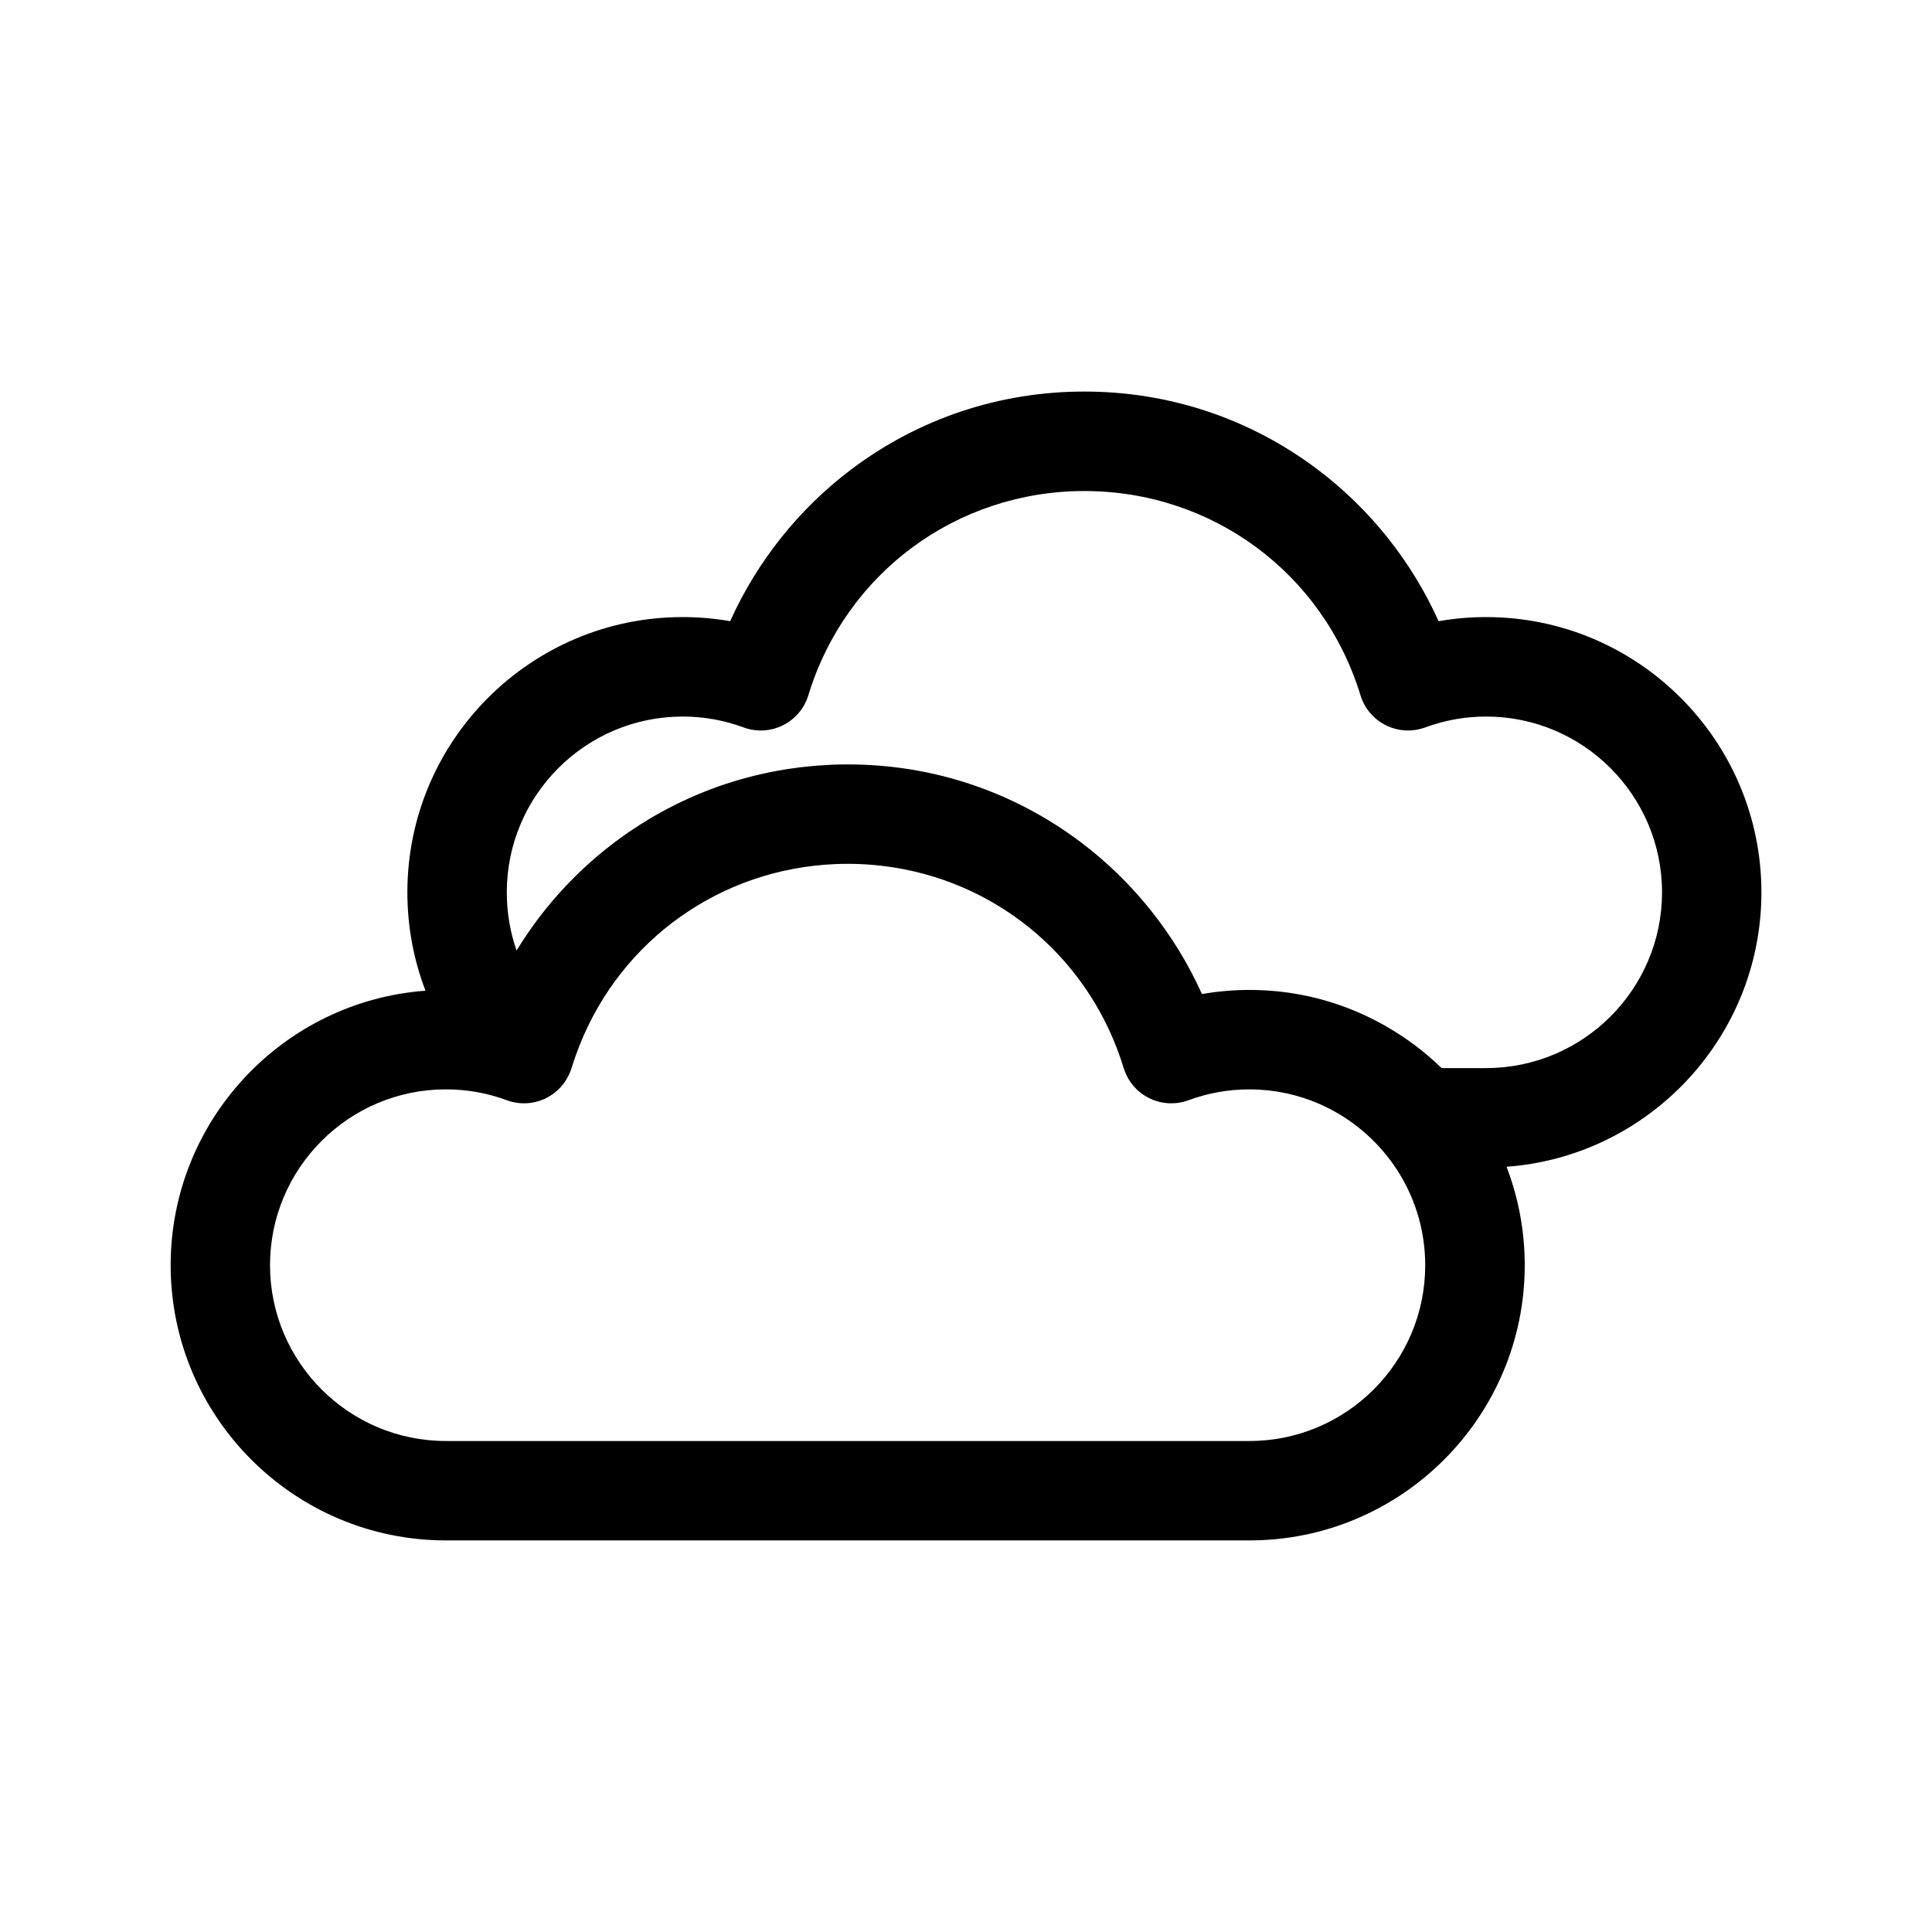
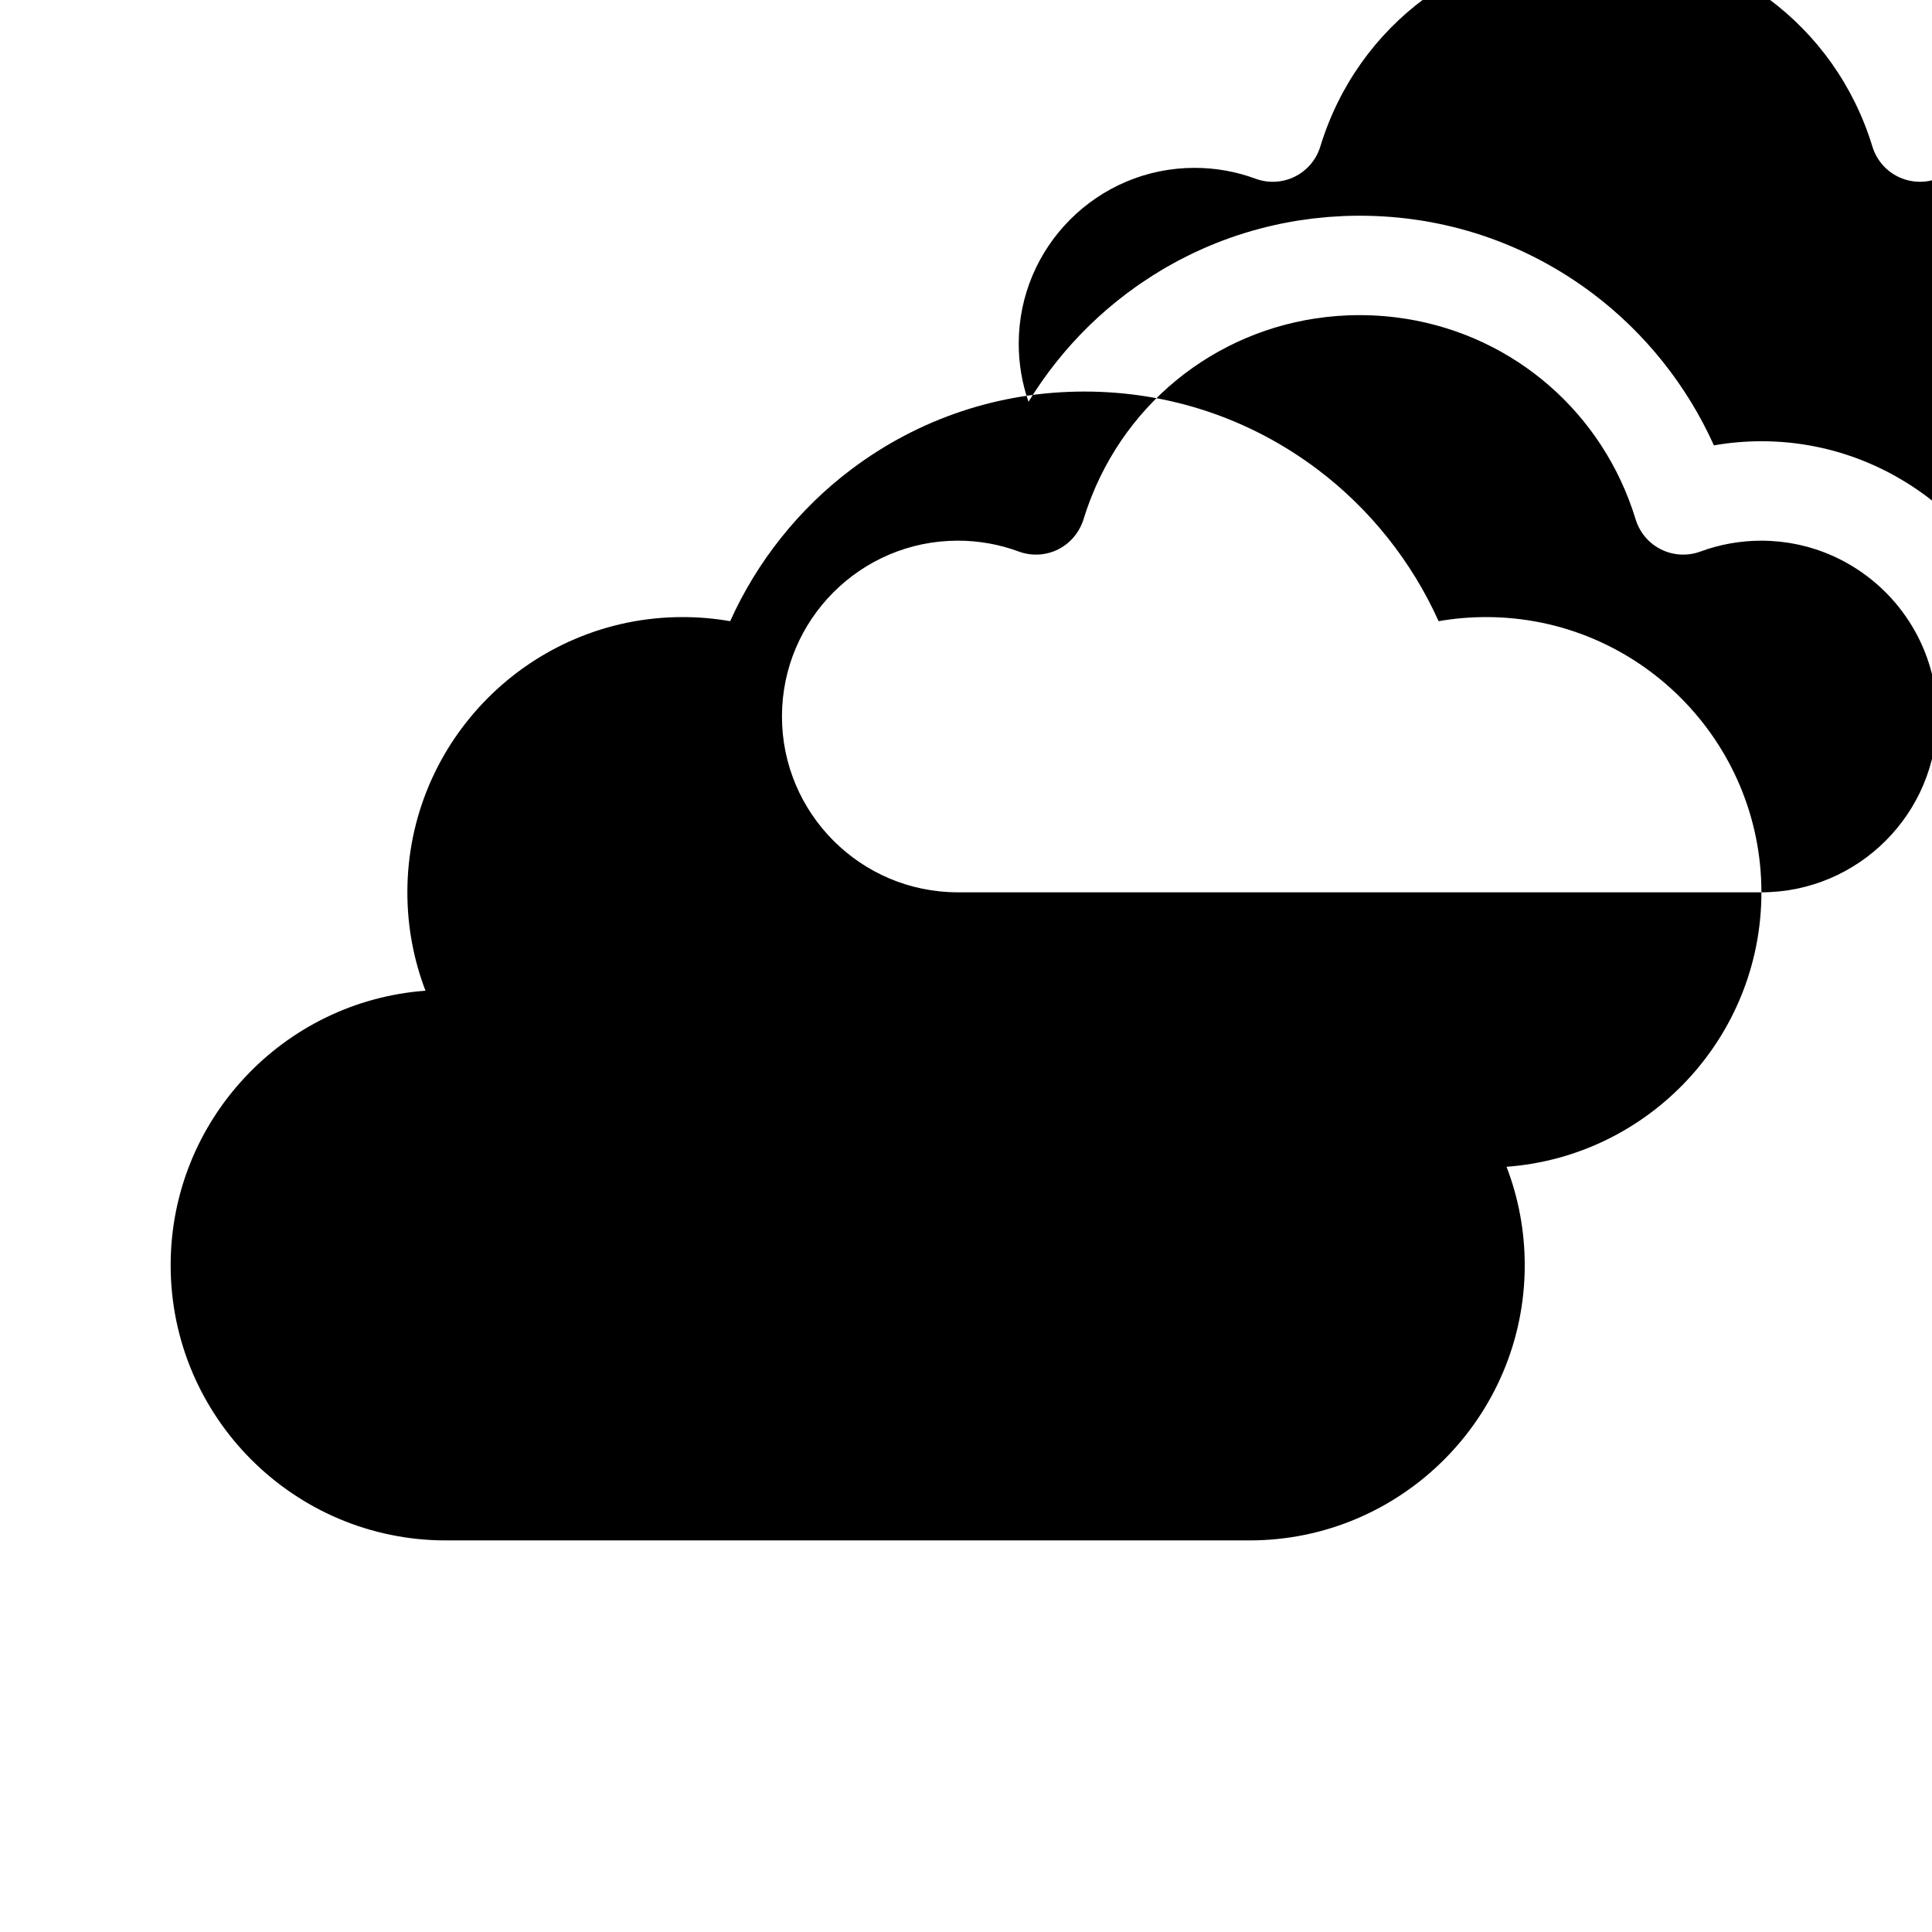
<svg xmlns="http://www.w3.org/2000/svg" fill="#000000" width="800px" height="800px" version="1.1" viewBox="144 144 512 512">
-   <path d="m610.79 380.47c0-40.219-32.723-72.938-72.938-72.938-4.258 0-8.469 0.363-12.609 1.09-7.098-15.793-18.223-29.797-32.125-40.254-17.922-13.473-39.27-20.602-61.746-20.602-22.477 0-43.828 7.125-61.746 20.602-13.902 10.457-25.027 24.461-32.125 40.254-4.144-0.727-8.355-1.09-12.609-1.09-40.219 0-72.938 32.723-72.938 72.938 0 9.07 1.66 17.871 4.801 26.078-37.703 2.777-67.531 34.34-67.531 72.738 0 40.219 32.723 72.938 72.938 72.938h212.97c40.219 0 72.938-32.723 72.938-72.938 0-9.188-1.711-17.977-4.82-26.078 37.707-2.766 67.543-34.336 67.543-72.738zm-135.67 145.41h-212.97c-25.688 0-46.594-20.902-46.594-46.594 0-25.688 20.902-46.594 46.594-46.594 5.559 0 10.996 0.965 16.152 2.875 3.402 1.258 7.172 1.059 10.422-0.555 2.988-1.48 5.281-4.047 6.453-7.144 0.082-0.207 0.152-0.418 0.227-0.629 0.02-0.066 0.051-0.125 0.066-0.191 0.062-0.199 0.133-0.402 0.195-0.602 0.266-0.852 0.539-1.703 0.84-2.535 0.031-0.086 0.066-0.168 0.098-0.258 0.324-0.906 0.652-1.801 1.008-2.684 11.145-28.02 37.496-46.762 67.863-47.984 1.047-0.043 2.098-0.062 3.156-0.062 4.234 0 8.398 0.34 12.465 0.996 28.461 4.606 52.051 24.801 60.695 53.133 0.395 1.301 0.988 2.519 1.742 3.621 1.258 1.832 2.977 3.336 5.008 4.344 3.25 1.609 7.016 1.809 10.422 0.555 5.16-1.906 10.594-2.875 16.152-2.875 0.828 0 1.656 0.027 2.477 0.066 0.191 0.012 0.375 0.031 0.559 0.043 0.637 0.043 1.273 0.086 1.906 0.152 0.199 0.02 0.395 0.051 0.59 0.078 0.621 0.07 1.238 0.152 1.852 0.25 0.199 0.031 0.402 0.07 0.602 0.109 0.605 0.102 1.207 0.215 1.805 0.344 0.211 0.047 0.422 0.098 0.637 0.148 0.574 0.133 1.145 0.273 1.719 0.426 0.238 0.062 0.469 0.133 0.703 0.199 0.531 0.152 1.059 0.312 1.578 0.484 0.266 0.086 0.535 0.18 0.801 0.273 0.469 0.164 0.938 0.336 1.402 0.508 0.312 0.117 0.629 0.242 0.938 0.371 0.395 0.16 0.785 0.328 1.176 0.504 0.363 0.164 0.734 0.324 1.094 0.5 0.305 0.145 0.602 0.293 0.898 0.441 0.438 0.215 0.875 0.438 1.301 0.668 0.176 0.094 0.348 0.195 0.523 0.293 14.312 7.965 24.02 23.238 24.02 40.742 0.02 25.684-20.883 46.582-46.574 46.582zm62.73-98.824h-11.812c-4.519-4.406-9.566-8.16-14.98-11.227-0.453-0.258-0.91-0.516-1.367-0.762-0.41-0.223-0.824-0.441-1.234-0.652-0.699-0.359-1.41-0.711-2.117-1.047-0.289-0.133-0.574-0.273-0.863-0.406-0.84-0.387-1.68-0.75-2.539-1.105-0.176-0.07-0.348-0.145-0.523-0.215-0.957-0.387-1.922-0.754-2.898-1.102-0.082-0.031-0.164-0.055-0.246-0.086-1.055-0.371-2.113-0.715-3.188-1.039-0.016-0.004-0.031-0.012-0.047-0.016-4.426-1.328-9.027-2.246-13.762-2.711-0.02 0-0.047-0.004-0.066-0.004-1.145-0.113-2.305-0.195-3.465-0.25-0.035 0-0.078-0.004-0.113-0.004-1.156-0.055-2.32-0.086-3.492-0.086-4.258 0-8.469 0.363-12.609 1.09-7.098-15.793-18.223-29.797-32.125-40.254-17.922-13.473-39.27-20.602-61.746-20.602-1.402 0-2.801 0.027-4.195 0.082-0.715 0.031-1.43 0.082-2.144 0.129-0.672 0.043-1.352 0.066-2.019 0.125-0.867 0.07-1.734 0.168-2.602 0.262-0.508 0.051-1.023 0.094-1.531 0.152-1.059 0.129-2.109 0.281-3.16 0.441-0.309 0.047-0.621 0.082-0.93 0.133-1.105 0.18-2.199 0.387-3.301 0.602-0.25 0.051-0.504 0.086-0.754 0.141-1.137 0.23-2.266 0.492-3.398 0.762-0.207 0.047-0.41 0.086-0.617 0.141-1.191 0.293-2.371 0.613-3.551 0.945-0.141 0.043-0.277 0.07-0.418 0.113-1.176 0.34-2.348 0.711-3.516 1.09-0.133 0.047-0.266 0.082-0.402 0.125-1.168 0.391-2.324 0.809-3.481 1.238-0.129 0.047-0.258 0.086-0.387 0.141-1.133 0.426-2.246 0.883-3.363 1.352-0.148 0.062-0.297 0.117-0.445 0.18-1.086 0.461-2.152 0.949-3.223 1.449-0.176 0.082-0.348 0.152-0.523 0.238-1.043 0.492-2.078 1.02-3.106 1.551-0.191 0.098-0.387 0.191-0.582 0.289-0.988 0.52-1.957 1.062-2.93 1.613-0.227 0.129-0.461 0.246-0.688 0.379-0.922 0.531-1.832 1.09-2.734 1.656-0.273 0.168-0.547 0.324-0.816 0.492-0.859 0.547-1.707 1.117-2.555 1.688-0.309 0.207-0.617 0.402-0.926 0.613-0.812 0.559-1.609 1.145-2.406 1.734-0.32 0.238-0.648 0.457-0.965 0.695-0.012 0.004-0.02 0.016-0.031 0.027-0.02 0.016-0.035 0.027-0.055 0.043-0.113 0.086-0.223 0.176-0.336 0.262-0.645 0.488-1.273 0.98-1.906 1.48-0.273 0.215-0.539 0.434-0.809 0.652-0.508 0.418-1.02 0.84-1.523 1.266-0.258 0.223-0.52 0.438-0.777 0.656-0.711 0.613-1.41 1.23-2.098 1.859-0.164 0.148-0.32 0.305-0.484 0.453-0.551 0.508-1.094 1.023-1.637 1.543-0.266 0.258-0.531 0.52-0.797 0.781-0.445 0.438-0.883 0.883-1.32 1.332-0.258 0.262-0.508 0.52-0.762 0.781-0.613 0.645-1.223 1.289-1.82 1.949-0.191 0.211-0.375 0.422-0.566 0.633-0.477 0.535-0.949 1.07-1.414 1.613-0.25 0.293-0.5 0.586-0.746 0.883-0.391 0.469-0.777 0.938-1.16 1.414-0.238 0.293-0.473 0.582-0.703 0.875-0.547 0.688-1.078 1.379-1.605 2.078-0.18 0.238-0.348 0.477-0.523 0.715-0.422 0.574-0.844 1.152-1.254 1.734-0.223 0.312-0.438 0.629-0.652 0.941-0.348 0.508-0.695 1.02-1.035 1.527-0.207 0.309-0.406 0.613-0.605 0.922-0.488 0.754-0.977 1.516-1.445 2.289-0.012 0.016-0.02 0.035-0.035 0.051-1.703-4.879-2.59-10.07-2.59-15.398 0-25.688 20.902-46.594 46.594-46.594 5.559 0 10.996 0.965 16.152 2.875 3.402 1.258 7.172 1.059 10.422-0.555 3.25-1.609 5.691-4.492 6.75-7.957 9.875-32.379 39.277-54.129 73.156-54.129 33.879 0 63.285 21.75 73.16 54.129 1.059 3.469 3.5 6.348 6.75 7.957s7.016 1.809 10.422 0.555c5.16-1.906 10.594-2.875 16.152-2.875 25.688 0 46.594 20.902 46.594 46.594-0.008 25.668-20.91 46.562-46.598 46.562z" />
+   <path d="m610.79 380.47c0-40.219-32.723-72.938-72.938-72.938-4.258 0-8.469 0.363-12.609 1.09-7.098-15.793-18.223-29.797-32.125-40.254-17.922-13.473-39.27-20.602-61.746-20.602-22.477 0-43.828 7.125-61.746 20.602-13.902 10.457-25.027 24.461-32.125 40.254-4.144-0.727-8.355-1.09-12.609-1.09-40.219 0-72.938 32.723-72.938 72.938 0 9.07 1.66 17.871 4.801 26.078-37.703 2.777-67.531 34.34-67.531 72.738 0 40.219 32.723 72.938 72.938 72.938h212.97c40.219 0 72.938-32.723 72.938-72.938 0-9.188-1.711-17.977-4.82-26.078 37.707-2.766 67.543-34.336 67.543-72.738zh-212.97c-25.688 0-46.594-20.902-46.594-46.594 0-25.688 20.902-46.594 46.594-46.594 5.559 0 10.996 0.965 16.152 2.875 3.402 1.258 7.172 1.059 10.422-0.555 2.988-1.48 5.281-4.047 6.453-7.144 0.082-0.207 0.152-0.418 0.227-0.629 0.02-0.066 0.051-0.125 0.066-0.191 0.062-0.199 0.133-0.402 0.195-0.602 0.266-0.852 0.539-1.703 0.84-2.535 0.031-0.086 0.066-0.168 0.098-0.258 0.324-0.906 0.652-1.801 1.008-2.684 11.145-28.02 37.496-46.762 67.863-47.984 1.047-0.043 2.098-0.062 3.156-0.062 4.234 0 8.398 0.34 12.465 0.996 28.461 4.606 52.051 24.801 60.695 53.133 0.395 1.301 0.988 2.519 1.742 3.621 1.258 1.832 2.977 3.336 5.008 4.344 3.25 1.609 7.016 1.809 10.422 0.555 5.16-1.906 10.594-2.875 16.152-2.875 0.828 0 1.656 0.027 2.477 0.066 0.191 0.012 0.375 0.031 0.559 0.043 0.637 0.043 1.273 0.086 1.906 0.152 0.199 0.02 0.395 0.051 0.59 0.078 0.621 0.07 1.238 0.152 1.852 0.25 0.199 0.031 0.402 0.07 0.602 0.109 0.605 0.102 1.207 0.215 1.805 0.344 0.211 0.047 0.422 0.098 0.637 0.148 0.574 0.133 1.145 0.273 1.719 0.426 0.238 0.062 0.469 0.133 0.703 0.199 0.531 0.152 1.059 0.312 1.578 0.484 0.266 0.086 0.535 0.18 0.801 0.273 0.469 0.164 0.938 0.336 1.402 0.508 0.312 0.117 0.629 0.242 0.938 0.371 0.395 0.16 0.785 0.328 1.176 0.504 0.363 0.164 0.734 0.324 1.094 0.5 0.305 0.145 0.602 0.293 0.898 0.441 0.438 0.215 0.875 0.438 1.301 0.668 0.176 0.094 0.348 0.195 0.523 0.293 14.312 7.965 24.02 23.238 24.02 40.742 0.02 25.684-20.883 46.582-46.574 46.582zm62.73-98.824h-11.812c-4.519-4.406-9.566-8.16-14.98-11.227-0.453-0.258-0.91-0.516-1.367-0.762-0.41-0.223-0.824-0.441-1.234-0.652-0.699-0.359-1.41-0.711-2.117-1.047-0.289-0.133-0.574-0.273-0.863-0.406-0.84-0.387-1.68-0.75-2.539-1.105-0.176-0.07-0.348-0.145-0.523-0.215-0.957-0.387-1.922-0.754-2.898-1.102-0.082-0.031-0.164-0.055-0.246-0.086-1.055-0.371-2.113-0.715-3.188-1.039-0.016-0.004-0.031-0.012-0.047-0.016-4.426-1.328-9.027-2.246-13.762-2.711-0.02 0-0.047-0.004-0.066-0.004-1.145-0.113-2.305-0.195-3.465-0.25-0.035 0-0.078-0.004-0.113-0.004-1.156-0.055-2.32-0.086-3.492-0.086-4.258 0-8.469 0.363-12.609 1.09-7.098-15.793-18.223-29.797-32.125-40.254-17.922-13.473-39.27-20.602-61.746-20.602-1.402 0-2.801 0.027-4.195 0.082-0.715 0.031-1.43 0.082-2.144 0.129-0.672 0.043-1.352 0.066-2.019 0.125-0.867 0.07-1.734 0.168-2.602 0.262-0.508 0.051-1.023 0.094-1.531 0.152-1.059 0.129-2.109 0.281-3.16 0.441-0.309 0.047-0.621 0.082-0.93 0.133-1.105 0.18-2.199 0.387-3.301 0.602-0.25 0.051-0.504 0.086-0.754 0.141-1.137 0.23-2.266 0.492-3.398 0.762-0.207 0.047-0.41 0.086-0.617 0.141-1.191 0.293-2.371 0.613-3.551 0.945-0.141 0.043-0.277 0.07-0.418 0.113-1.176 0.34-2.348 0.711-3.516 1.09-0.133 0.047-0.266 0.082-0.402 0.125-1.168 0.391-2.324 0.809-3.481 1.238-0.129 0.047-0.258 0.086-0.387 0.141-1.133 0.426-2.246 0.883-3.363 1.352-0.148 0.062-0.297 0.117-0.445 0.18-1.086 0.461-2.152 0.949-3.223 1.449-0.176 0.082-0.348 0.152-0.523 0.238-1.043 0.492-2.078 1.02-3.106 1.551-0.191 0.098-0.387 0.191-0.582 0.289-0.988 0.52-1.957 1.062-2.93 1.613-0.227 0.129-0.461 0.246-0.688 0.379-0.922 0.531-1.832 1.09-2.734 1.656-0.273 0.168-0.547 0.324-0.816 0.492-0.859 0.547-1.707 1.117-2.555 1.688-0.309 0.207-0.617 0.402-0.926 0.613-0.812 0.559-1.609 1.145-2.406 1.734-0.32 0.238-0.648 0.457-0.965 0.695-0.012 0.004-0.02 0.016-0.031 0.027-0.02 0.016-0.035 0.027-0.055 0.043-0.113 0.086-0.223 0.176-0.336 0.262-0.645 0.488-1.273 0.98-1.906 1.48-0.273 0.215-0.539 0.434-0.809 0.652-0.508 0.418-1.02 0.84-1.523 1.266-0.258 0.223-0.52 0.438-0.777 0.656-0.711 0.613-1.41 1.23-2.098 1.859-0.164 0.148-0.32 0.305-0.484 0.453-0.551 0.508-1.094 1.023-1.637 1.543-0.266 0.258-0.531 0.52-0.797 0.781-0.445 0.438-0.883 0.883-1.32 1.332-0.258 0.262-0.508 0.52-0.762 0.781-0.613 0.645-1.223 1.289-1.82 1.949-0.191 0.211-0.375 0.422-0.566 0.633-0.477 0.535-0.949 1.07-1.414 1.613-0.25 0.293-0.5 0.586-0.746 0.883-0.391 0.469-0.777 0.938-1.16 1.414-0.238 0.293-0.473 0.582-0.703 0.875-0.547 0.688-1.078 1.379-1.605 2.078-0.18 0.238-0.348 0.477-0.523 0.715-0.422 0.574-0.844 1.152-1.254 1.734-0.223 0.312-0.438 0.629-0.652 0.941-0.348 0.508-0.695 1.02-1.035 1.527-0.207 0.309-0.406 0.613-0.605 0.922-0.488 0.754-0.977 1.516-1.445 2.289-0.012 0.016-0.02 0.035-0.035 0.051-1.703-4.879-2.59-10.07-2.59-15.398 0-25.688 20.902-46.594 46.594-46.594 5.559 0 10.996 0.965 16.152 2.875 3.402 1.258 7.172 1.059 10.422-0.555 3.25-1.609 5.691-4.492 6.75-7.957 9.875-32.379 39.277-54.129 73.156-54.129 33.879 0 63.285 21.75 73.16 54.129 1.059 3.469 3.5 6.348 6.75 7.957s7.016 1.809 10.422 0.555c5.16-1.906 10.594-2.875 16.152-2.875 25.688 0 46.594 20.902 46.594 46.594-0.008 25.668-20.91 46.562-46.598 46.562z" />
</svg>